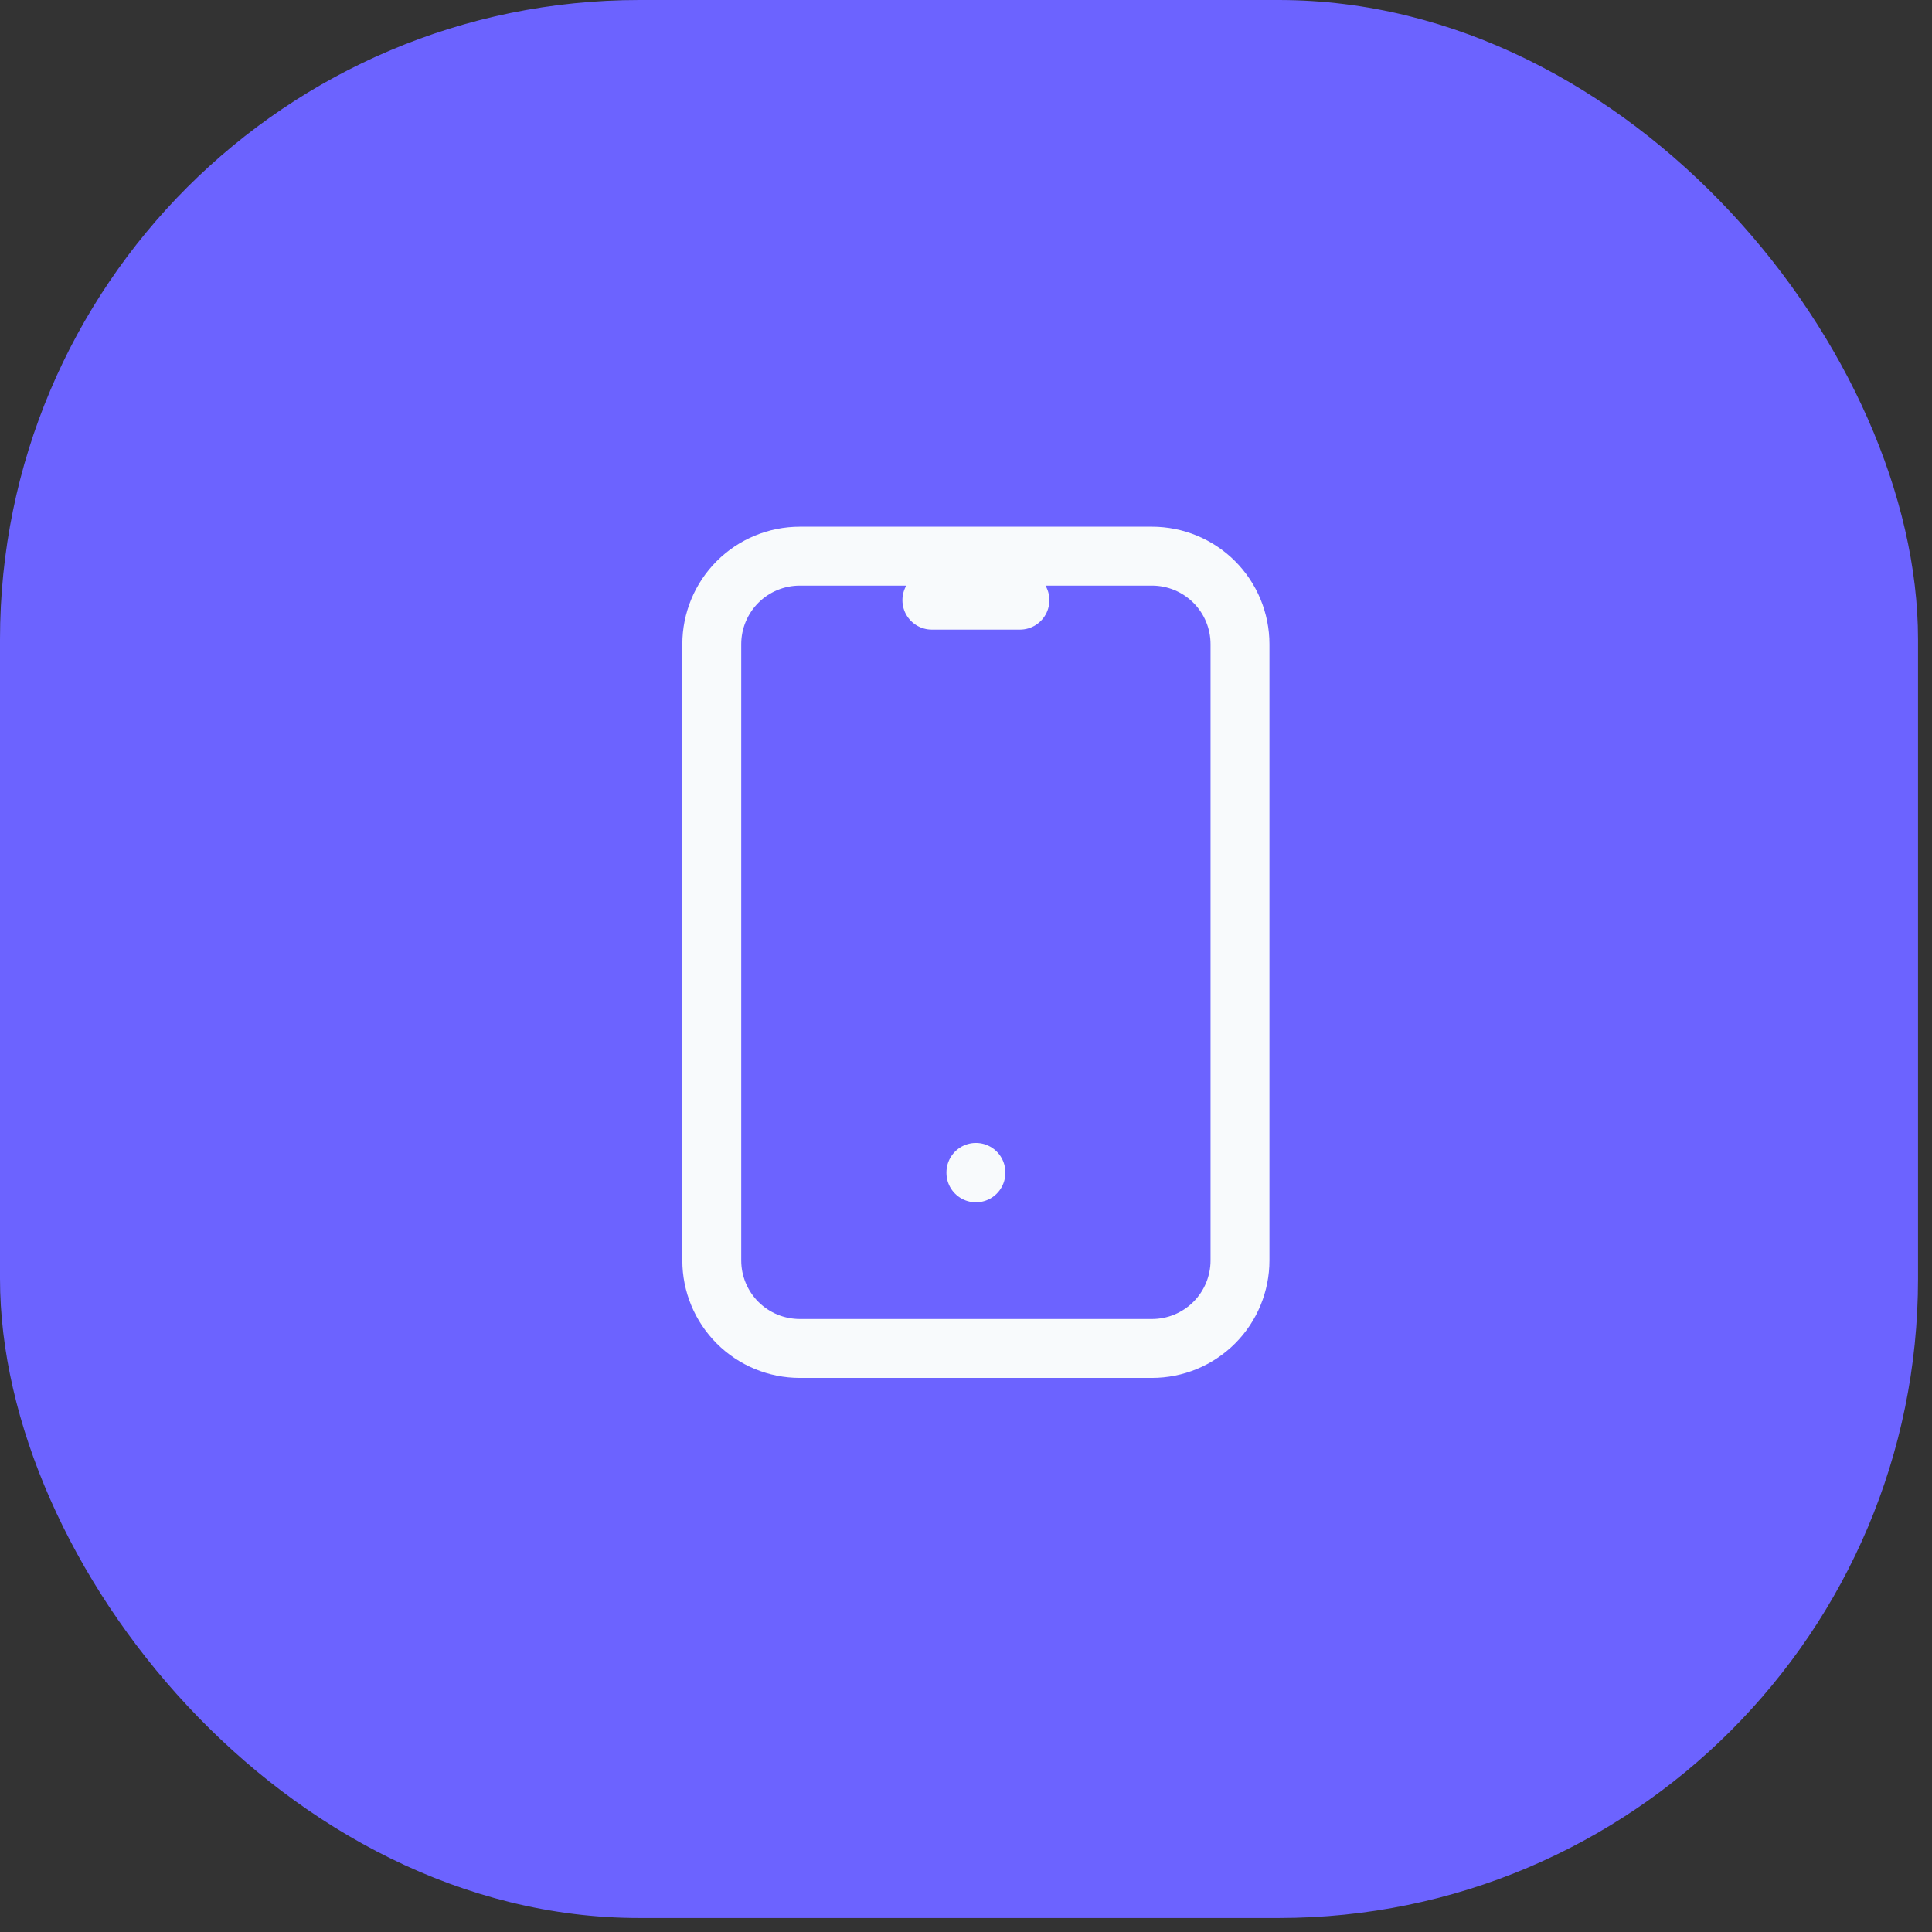
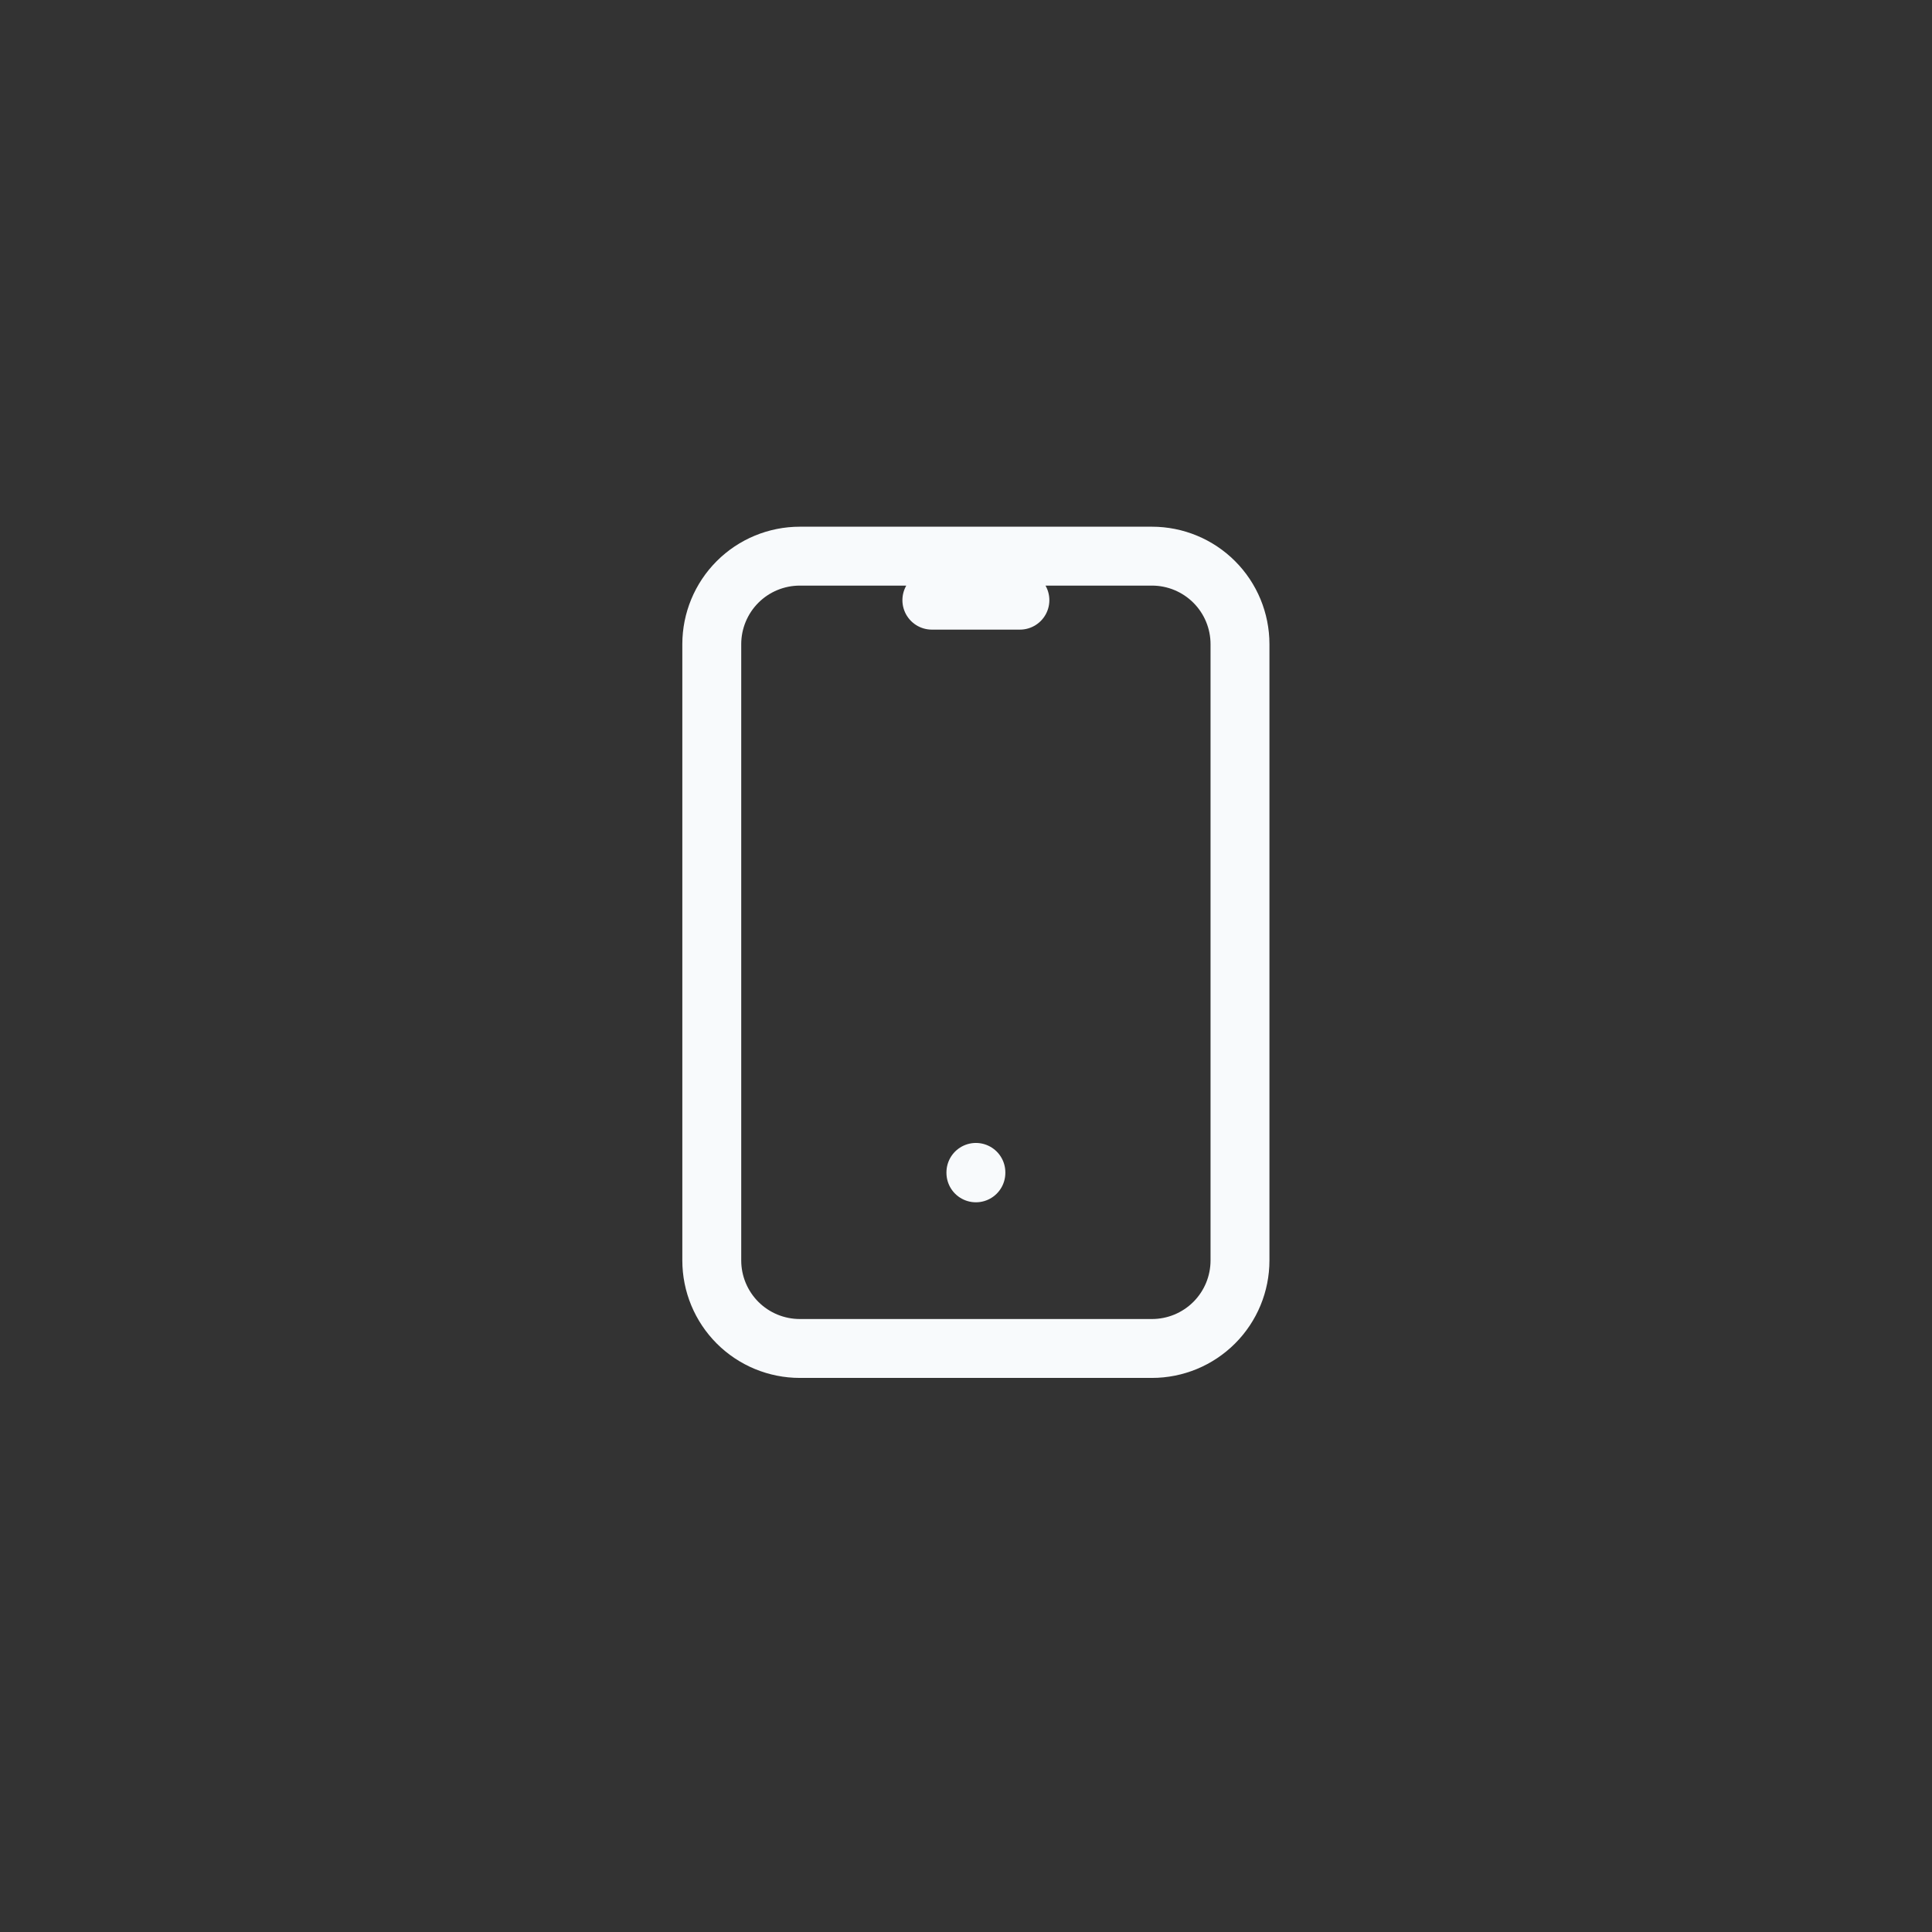
<svg xmlns="http://www.w3.org/2000/svg" width="82" height="82" viewBox="0 0 82 82" fill="none">
  <rect x="0" y="0" width="82" height="82" fill="#333333" stroke="none" />
-   <rect width="81.407" height="81.407" rx="27.136" fill="#6C63FF" />
  <path d="M39.551 25.473H43.288M41.42 49.76V49.779M30.21 27.341C30.21 26.35 30.604 25.4 31.304 24.699C32.005 23.998 32.956 23.605 33.947 23.605H48.893C49.884 23.605 50.834 23.998 51.535 24.699C52.236 25.4 52.629 26.35 52.629 27.341V53.497C52.629 54.488 52.236 55.438 51.535 56.139C50.834 56.84 49.884 57.233 48.893 57.233H33.947C32.956 57.233 32.005 56.84 31.304 56.139C30.604 55.438 30.21 54.488 30.21 53.497V27.341Z" stroke="#F8FAFC" stroke-width="2.5" stroke-linecap="round" stroke-linejoin="round" />
</svg>